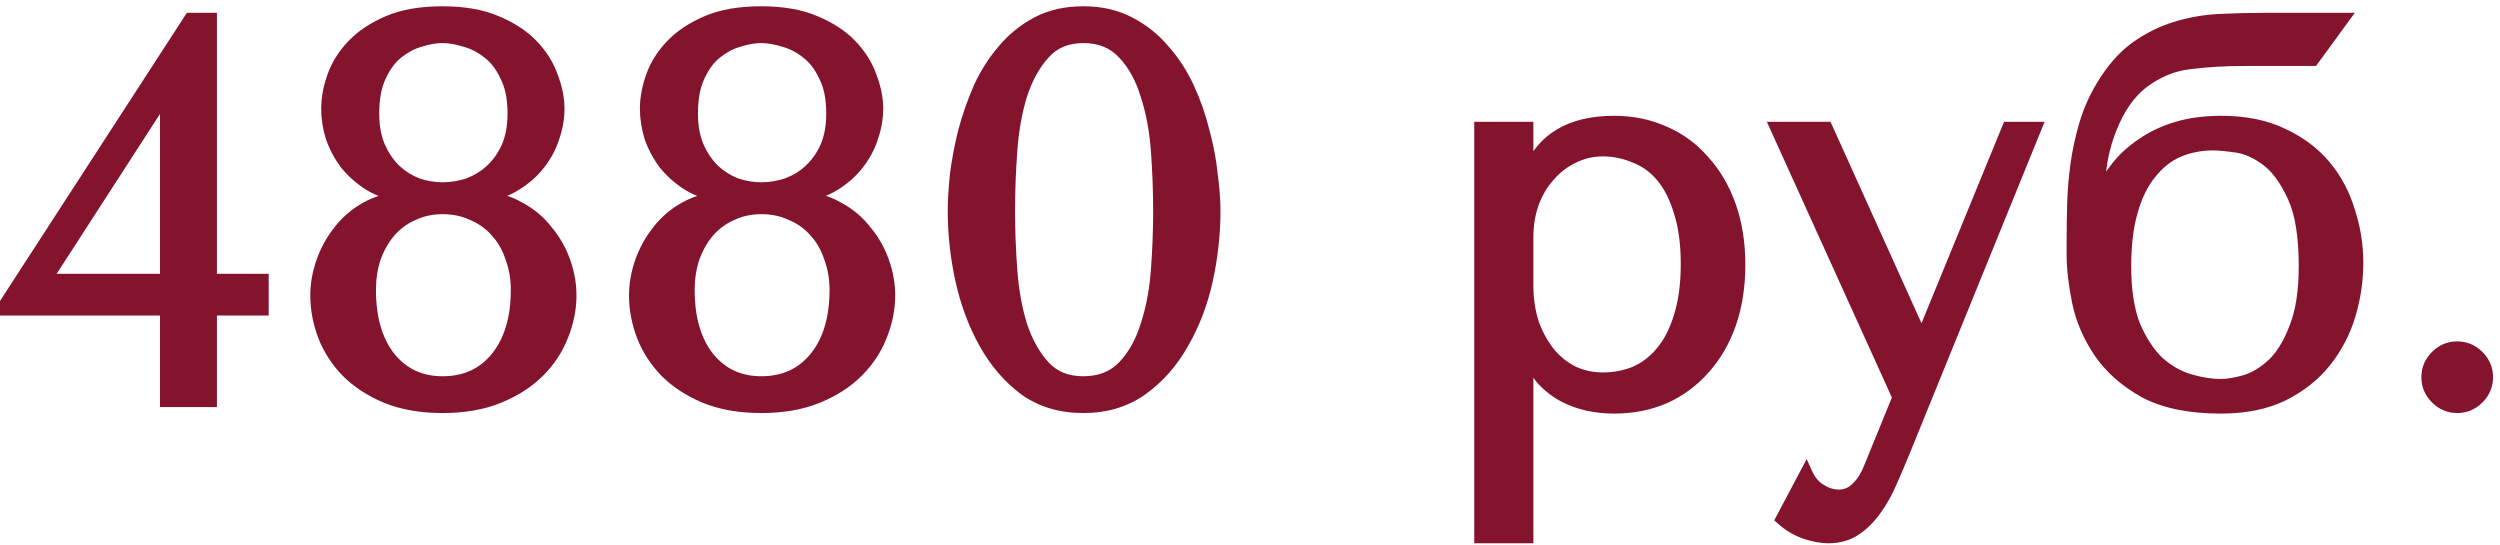
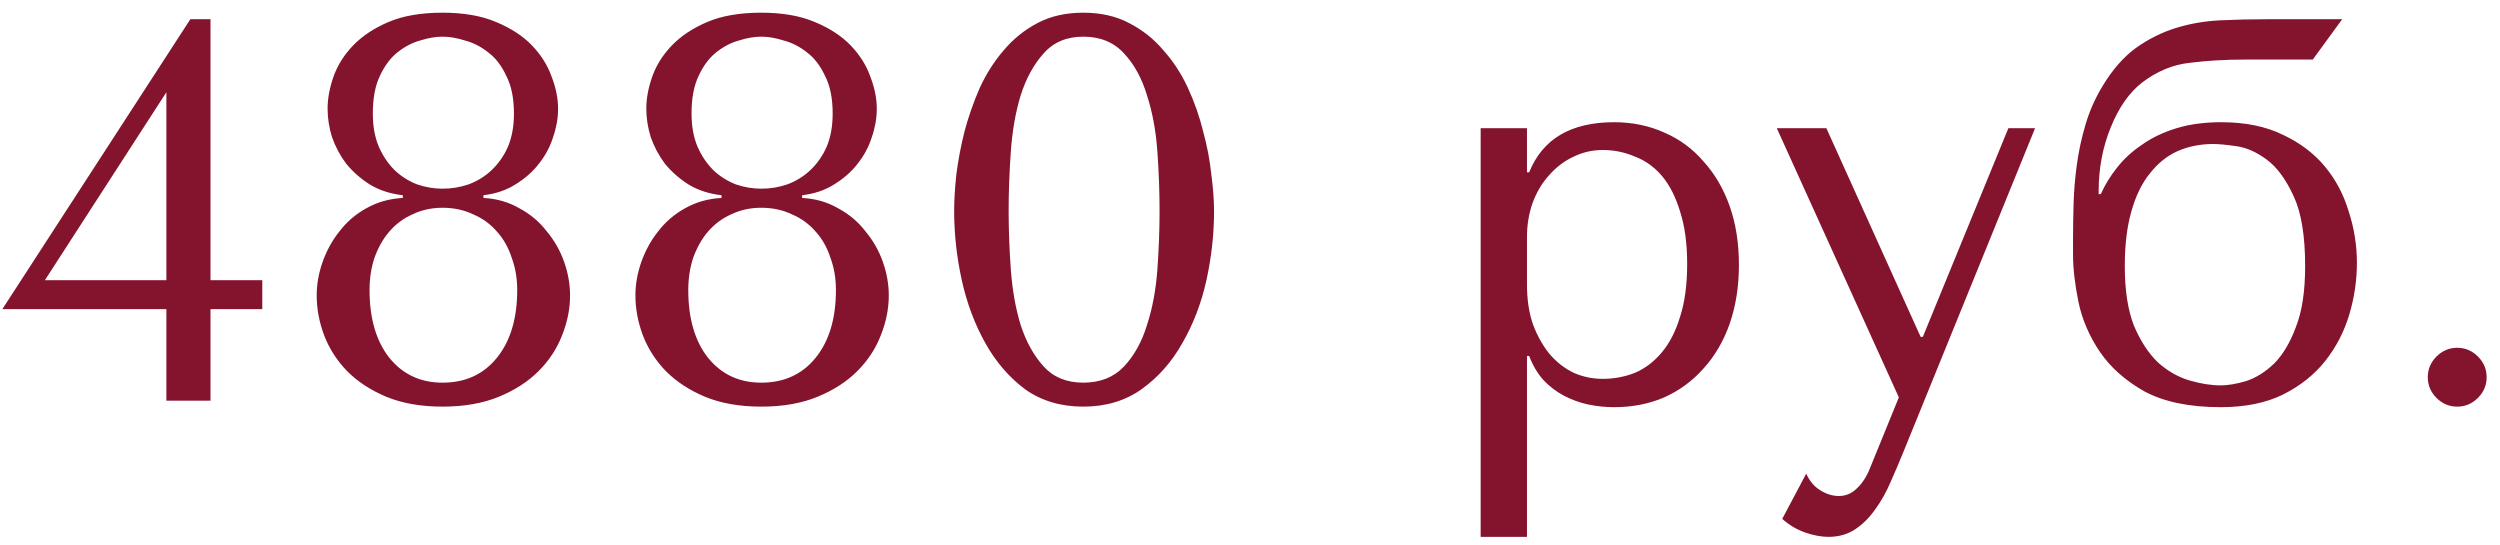
<svg xmlns="http://www.w3.org/2000/svg" width="156" height="34" viewBox="0 0 156 34" fill="none">
  <path d="M13.136 17.486H16.366V19.288H13.136V25H10.382V19.288H0.148L11.878 1.2H13.136V17.486ZM2.8 17.486H10.382V5.756L2.8 17.486ZM25.134 12.182C24.34 12.091 23.649 11.865 23.06 11.502C22.493 11.139 22.006 10.709 21.598 10.21C21.212 9.689 20.918 9.133 20.714 8.544C20.532 7.955 20.442 7.365 20.442 6.776C20.442 6.141 20.566 5.473 20.816 4.77C21.065 4.067 21.473 3.421 22.04 2.832C22.606 2.243 23.343 1.755 24.25 1.37C25.156 0.985 26.278 0.792 27.616 0.792C28.93 0.792 30.041 0.985 30.948 1.37C31.877 1.755 32.625 2.243 33.192 2.832C33.758 3.421 34.166 4.067 34.416 4.77C34.688 5.473 34.824 6.141 34.824 6.776C34.824 7.365 34.722 7.955 34.518 8.544C34.336 9.133 34.042 9.689 33.634 10.21C33.248 10.709 32.761 11.139 32.172 11.502C31.605 11.865 30.936 12.091 30.166 12.182V12.352C31.004 12.397 31.752 12.613 32.41 12.998C33.09 13.361 33.656 13.837 34.11 14.426C34.586 14.993 34.948 15.627 35.198 16.33C35.447 17.033 35.572 17.735 35.572 18.438C35.572 19.277 35.402 20.115 35.062 20.954C34.744 21.77 34.257 22.507 33.6 23.164C32.942 23.821 32.115 24.354 31.118 24.762C30.12 25.17 28.953 25.374 27.616 25.374C26.278 25.374 25.111 25.17 24.114 24.762C23.139 24.354 22.323 23.821 21.666 23.164C21.031 22.507 20.555 21.77 20.238 20.954C19.92 20.115 19.762 19.277 19.762 18.438C19.762 17.735 19.886 17.033 20.136 16.33C20.385 15.627 20.736 14.993 21.19 14.426C21.643 13.837 22.198 13.361 22.856 12.998C23.536 12.613 24.295 12.397 25.134 12.352V12.182ZM27.616 11.774C28.182 11.774 28.726 11.683 29.248 11.502C29.792 11.298 30.268 11.003 30.676 10.618C31.106 10.21 31.446 9.723 31.696 9.156C31.945 8.567 32.07 7.875 32.07 7.082C32.07 6.13 31.911 5.348 31.594 4.736C31.299 4.101 30.925 3.614 30.472 3.274C30.018 2.911 29.531 2.662 29.01 2.526C28.511 2.367 28.046 2.288 27.616 2.288C27.185 2.288 26.72 2.367 26.222 2.526C25.723 2.662 25.247 2.911 24.794 3.274C24.363 3.614 24 4.101 23.706 4.736C23.411 5.348 23.264 6.13 23.264 7.082C23.264 7.875 23.388 8.567 23.638 9.156C23.887 9.723 24.216 10.21 24.624 10.618C25.032 11.003 25.496 11.298 26.018 11.502C26.539 11.683 27.072 11.774 27.616 11.774ZM27.616 12.964C26.936 12.964 26.312 13.1 25.746 13.372C25.179 13.621 24.692 13.984 24.284 14.46C23.898 14.913 23.592 15.457 23.366 16.092C23.162 16.704 23.06 17.373 23.06 18.098C23.06 19.866 23.468 21.271 24.284 22.314C25.122 23.357 26.233 23.878 27.616 23.878C29.044 23.878 30.177 23.357 31.016 22.314C31.854 21.271 32.274 19.866 32.274 18.098C32.274 17.373 32.16 16.704 31.934 16.092C31.73 15.457 31.424 14.913 31.016 14.46C30.608 13.984 30.109 13.621 29.52 13.372C28.953 13.1 28.318 12.964 27.616 12.964ZM45.022 12.182C44.229 12.091 43.538 11.865 42.948 11.502C42.382 11.139 41.894 10.709 41.486 10.21C41.101 9.689 40.806 9.133 40.602 8.544C40.421 7.955 40.33 7.365 40.33 6.776C40.33 6.141 40.455 5.473 40.704 4.77C40.954 4.067 41.362 3.421 41.928 2.832C42.495 2.243 43.232 1.755 44.138 1.37C45.045 0.985 46.167 0.792 47.504 0.792C48.819 0.792 49.93 0.985 50.836 1.37C51.766 1.755 52.514 2.243 53.08 2.832C53.647 3.421 54.055 4.067 54.304 4.77C54.576 5.473 54.712 6.141 54.712 6.776C54.712 7.365 54.61 7.955 54.406 8.544C54.225 9.133 53.93 9.689 53.522 10.21C53.137 10.709 52.65 11.139 52.06 11.502C51.494 11.865 50.825 12.091 50.054 12.182V12.352C50.893 12.397 51.641 12.613 52.298 12.998C52.978 13.361 53.545 13.837 53.998 14.426C54.474 14.993 54.837 15.627 55.086 16.33C55.336 17.033 55.46 17.735 55.46 18.438C55.46 19.277 55.29 20.115 54.95 20.954C54.633 21.77 54.146 22.507 53.488 23.164C52.831 23.821 52.004 24.354 51.006 24.762C50.009 25.17 48.842 25.374 47.504 25.374C46.167 25.374 45 25.17 44.002 24.762C43.028 24.354 42.212 23.821 41.554 23.164C40.92 22.507 40.444 21.77 40.126 20.954C39.809 20.115 39.65 19.277 39.65 18.438C39.65 17.735 39.775 17.033 40.024 16.33C40.274 15.627 40.625 14.993 41.078 14.426C41.532 13.837 42.087 13.361 42.744 12.998C43.424 12.613 44.184 12.397 45.022 12.352V12.182ZM47.504 11.774C48.071 11.774 48.615 11.683 49.136 11.502C49.68 11.298 50.156 11.003 50.564 10.618C50.995 10.21 51.335 9.723 51.584 9.156C51.834 8.567 51.958 7.875 51.958 7.082C51.958 6.13 51.8 5.348 51.482 4.736C51.188 4.101 50.814 3.614 50.36 3.274C49.907 2.911 49.42 2.662 48.898 2.526C48.4 2.367 47.935 2.288 47.504 2.288C47.074 2.288 46.609 2.367 46.11 2.526C45.612 2.662 45.136 2.911 44.682 3.274C44.252 3.614 43.889 4.101 43.594 4.736C43.3 5.348 43.152 6.13 43.152 7.082C43.152 7.875 43.277 8.567 43.526 9.156C43.776 9.723 44.104 10.21 44.512 10.618C44.92 11.003 45.385 11.298 45.906 11.502C46.428 11.683 46.96 11.774 47.504 11.774ZM47.504 12.964C46.824 12.964 46.201 13.1 45.634 13.372C45.068 13.621 44.58 13.984 44.172 14.46C43.787 14.913 43.481 15.457 43.254 16.092C43.05 16.704 42.948 17.373 42.948 18.098C42.948 19.866 43.356 21.271 44.172 22.314C45.011 23.357 46.122 23.878 47.504 23.878C48.932 23.878 50.066 23.357 50.904 22.314C51.743 21.271 52.162 19.866 52.162 18.098C52.162 17.373 52.049 16.704 51.822 16.092C51.618 15.457 51.312 14.913 50.904 14.46C50.496 13.984 49.998 13.621 49.408 13.372C48.842 13.1 48.207 12.964 47.504 12.964ZM59.539 13.168C59.539 12.511 59.584 11.751 59.675 10.89C59.788 10.006 59.958 9.111 60.185 8.204C60.434 7.275 60.752 6.368 61.137 5.484C61.545 4.6 62.044 3.818 62.633 3.138C63.222 2.435 63.925 1.869 64.741 1.438C65.557 1.007 66.509 0.792 67.597 0.792C68.685 0.792 69.637 1.007 70.453 1.438C71.292 1.869 72.006 2.435 72.595 3.138C73.207 3.818 73.717 4.6 74.125 5.484C74.533 6.368 74.85 7.275 75.077 8.204C75.326 9.111 75.496 10.006 75.587 10.89C75.7 11.751 75.757 12.511 75.757 13.168C75.757 14.596 75.598 16.035 75.281 17.486C74.964 18.914 74.465 20.217 73.785 21.396C73.128 22.575 72.278 23.538 71.235 24.286C70.215 25.011 69.002 25.374 67.597 25.374C66.192 25.374 64.979 25.011 63.959 24.286C62.962 23.538 62.134 22.575 61.477 21.396C60.82 20.217 60.332 18.914 60.015 17.486C59.698 16.035 59.539 14.596 59.539 13.168ZM62.939 13.168C62.939 14.324 62.984 15.537 63.075 16.806C63.166 18.075 63.37 19.231 63.687 20.274C64.027 21.317 64.503 22.178 65.115 22.858C65.727 23.538 66.554 23.878 67.597 23.878C68.662 23.878 69.512 23.538 70.147 22.858C70.782 22.178 71.258 21.317 71.575 20.274C71.915 19.231 72.13 18.075 72.221 16.806C72.312 15.537 72.357 14.324 72.357 13.168C72.357 11.989 72.312 10.754 72.221 9.462C72.13 8.17 71.915 7.003 71.575 5.96C71.258 4.895 70.782 4.022 70.147 3.342C69.512 2.639 68.662 2.288 67.597 2.288C66.554 2.288 65.727 2.639 65.115 3.342C64.503 4.022 64.027 4.895 63.687 5.96C63.37 7.003 63.166 8.17 63.075 9.462C62.984 10.754 62.939 11.989 62.939 13.168ZM92.393 33.5V8H95.283V10.754H95.419C96.257 8.669 98.025 7.626 100.723 7.626C101.856 7.626 102.899 7.841 103.851 8.272C104.803 8.68 105.619 9.281 106.299 10.074C107.002 10.845 107.546 11.774 107.931 12.862C108.316 13.95 108.509 15.174 108.509 16.534C108.509 17.871 108.316 19.095 107.931 20.206C107.546 21.294 107.002 22.223 106.299 22.994C105.619 23.765 104.803 24.365 103.851 24.796C102.899 25.204 101.856 25.408 100.723 25.408C100.179 25.408 99.635 25.351 99.091 25.238C98.57 25.125 98.071 24.943 97.595 24.694C97.119 24.445 96.688 24.116 96.303 23.708C95.94 23.3 95.645 22.801 95.419 22.212H95.283V33.5H92.393ZM95.283 14.8V17.758C95.283 18.687 95.407 19.515 95.657 20.24C95.929 20.965 96.28 21.589 96.711 22.11C97.141 22.609 97.64 22.994 98.207 23.266C98.773 23.515 99.374 23.64 100.009 23.64C100.712 23.64 101.38 23.515 102.015 23.266C102.65 22.994 103.205 22.575 103.681 22.008C104.18 21.419 104.565 20.671 104.837 19.764C105.132 18.857 105.279 17.758 105.279 16.466C105.279 15.197 105.132 14.109 104.837 13.202C104.565 12.295 104.191 11.559 103.715 10.992C103.239 10.425 102.672 10.017 102.015 9.768C101.38 9.496 100.712 9.36 100.009 9.36C99.352 9.36 98.728 9.507 98.139 9.802C97.572 10.074 97.073 10.459 96.643 10.958C96.212 11.434 95.872 12.012 95.623 12.692C95.396 13.349 95.283 14.052 95.283 14.8ZM119.848 21.022H119.984L125.322 8H126.988L118.76 28.23C118.511 28.842 118.25 29.454 117.978 30.066C117.706 30.701 117.389 31.267 117.026 31.766C116.664 32.287 116.244 32.707 115.768 33.024C115.292 33.341 114.737 33.5 114.102 33.5C113.649 33.5 113.162 33.409 112.64 33.228C112.119 33.047 111.643 32.763 111.212 32.378L112.708 29.556C112.912 30.009 113.196 30.349 113.558 30.576C113.944 30.825 114.34 30.95 114.748 30.95C115.179 30.95 115.553 30.791 115.87 30.474C116.21 30.157 116.482 29.737 116.686 29.216L118.488 24.796L110.872 8H113.966L119.848 21.022ZM141.427 1.2H146.153L144.317 3.716H140.135C138.866 3.716 137.699 3.784 136.633 3.92C135.591 4.033 134.605 4.441 133.675 5.144C132.859 5.779 132.202 6.719 131.703 7.966C131.205 9.19 130.955 10.516 130.955 11.944V12.114H131.091C131.341 11.547 131.681 10.992 132.111 10.448C132.542 9.904 133.063 9.428 133.675 9.02C134.287 8.589 135.001 8.249 135.817 8C136.633 7.751 137.563 7.626 138.605 7.626C140.101 7.626 141.382 7.887 142.447 8.408C143.513 8.907 144.385 9.564 145.065 10.38C145.745 11.196 146.244 12.137 146.561 13.202C146.901 14.245 147.071 15.31 147.071 16.398C147.071 17.486 146.913 18.563 146.595 19.628C146.278 20.693 145.779 21.657 145.099 22.518C144.419 23.379 143.535 24.082 142.447 24.626C141.382 25.147 140.09 25.408 138.571 25.408C136.622 25.408 135.035 25.079 133.811 24.422C132.61 23.742 131.681 22.915 131.023 21.94C130.366 20.965 129.924 19.934 129.697 18.846C129.471 17.735 129.357 16.749 129.357 15.888V14.97C129.357 14.267 129.369 13.519 129.391 12.726C129.414 11.91 129.482 11.094 129.595 10.278C129.709 9.439 129.89 8.601 130.139 7.762C130.389 6.923 130.74 6.13 131.193 5.382C131.805 4.362 132.497 3.569 133.267 3.002C134.061 2.435 134.899 2.016 135.783 1.744C136.667 1.472 137.585 1.313 138.537 1.268C139.489 1.223 140.453 1.2 141.427 1.2ZM132.587 16.602C132.587 18.121 132.78 19.367 133.165 20.342C133.573 21.294 134.072 22.053 134.661 22.62C135.273 23.164 135.931 23.538 136.633 23.742C137.336 23.946 137.982 24.048 138.571 24.048C139.025 24.048 139.557 23.957 140.169 23.776C140.781 23.572 141.359 23.209 141.903 22.688C142.447 22.144 142.901 21.385 143.263 20.41C143.649 19.435 143.841 18.166 143.841 16.602C143.841 14.721 143.603 13.27 143.127 12.25C142.651 11.207 142.096 10.448 141.461 9.972C140.827 9.496 140.192 9.213 139.557 9.122C138.923 9.031 138.435 8.986 138.095 8.986C137.302 8.986 136.565 9.133 135.885 9.428C135.228 9.723 134.65 10.187 134.151 10.822C133.653 11.434 133.267 12.227 132.995 13.202C132.723 14.154 132.587 15.287 132.587 16.602ZM151.494 23.538C151.494 23.039 151.676 22.609 152.038 22.246C152.401 21.883 152.832 21.702 153.33 21.702C153.829 21.702 154.26 21.883 154.622 22.246C154.985 22.609 155.166 23.039 155.166 23.538C155.166 24.037 154.985 24.467 154.622 24.83C154.26 25.193 153.829 25.374 153.33 25.374C152.832 25.374 152.401 25.193 152.038 24.83C151.676 24.467 151.494 24.037 151.494 23.538Z" fill="#84132E" />
-   <path d="M13.136 17.486H12.736V17.886H13.136V17.486ZM16.366 17.486H16.766V17.086H16.366V17.486ZM16.366 19.288V19.688H16.766V19.288H16.366ZM13.136 19.288V18.888H12.736V19.288H13.136ZM13.136 25V25.4H13.536V25H13.136ZM10.382 25H9.982V25.4H10.382V25ZM10.382 19.288H10.782V18.888H10.382V19.288ZM0.148 19.288L-0.188 19.07L-0.588 19.688H0.148V19.288ZM11.878 1.2V0.8H11.661L11.542 0.982L11.878 1.2ZM13.136 1.2H13.536V0.8H13.136V1.2ZM2.8 17.486L2.464 17.269L2.065 17.886H2.8V17.486ZM10.382 17.486V17.886H10.782V17.486H10.382ZM10.382 5.756H10.782V4.4L10.046 5.539L10.382 5.756ZM13.136 17.886H16.366V17.086H13.136V17.886ZM15.966 17.486V19.288H16.766V17.486H15.966ZM16.366 18.888H13.136V19.688H16.366V18.888ZM12.736 19.288V25H13.536V19.288H12.736ZM13.136 24.6H10.382V25.4H13.136V24.6ZM10.782 25V19.288H9.982V25H10.782ZM10.382 18.888H0.148V19.688H10.382V18.888ZM0.484 19.506L12.213 1.418L11.542 0.982L-0.188 19.07L0.484 19.506ZM11.878 1.6H13.136V0.8H11.878V1.6ZM12.736 1.2V17.486H13.536V1.2H12.736ZM2.8 17.886H10.382V17.086H2.8V17.886ZM10.782 17.486V5.756H9.982V17.486H10.782ZM10.046 5.539L2.464 17.269L3.136 17.703L10.718 5.973L10.046 5.539ZM25.134 12.182H25.534V11.825L25.179 11.785L25.134 12.182ZM23.06 11.502L22.844 11.839L22.85 11.843L23.06 11.502ZM21.598 10.21L21.276 10.448L21.282 10.456L21.288 10.463L21.598 10.21ZM20.714 8.544L20.331 8.662L20.336 8.675L20.714 8.544ZM22.04 2.832L22.328 3.109L22.328 3.109L22.04 2.832ZM24.25 1.37L24.093 1.002L24.093 1.002L24.25 1.37ZM30.948 1.37L30.791 1.738L30.794 1.739L30.948 1.37ZM33.192 2.832L32.903 3.109L32.903 3.109L33.192 2.832ZM34.416 4.77L34.039 4.904L34.043 4.914L34.416 4.77ZM34.518 8.544L34.139 8.413L34.135 8.426L34.518 8.544ZM33.634 10.21L33.319 9.963L33.317 9.965L33.634 10.21ZM32.172 11.502L31.962 11.161L31.956 11.165L32.172 11.502ZM30.166 12.182L30.119 11.785L29.766 11.826V12.182H30.166ZM30.166 12.352H29.766V12.731L30.144 12.751L30.166 12.352ZM32.41 12.998L32.207 13.343L32.214 13.347L32.221 13.351L32.41 12.998ZM34.11 14.426L33.793 14.67L33.798 14.677L33.803 14.683L34.11 14.426ZM35.198 16.33L34.821 16.464L34.821 16.464L35.198 16.33ZM35.062 20.954L34.691 20.804L34.689 20.809L35.062 20.954ZM33.6 23.164L33.317 22.881L33.317 22.881L33.6 23.164ZM31.118 24.762L30.966 24.392L31.118 24.762ZM24.114 24.762L23.959 25.131L23.962 25.132L24.114 24.762ZM21.666 23.164L21.378 23.442L21.383 23.447L21.666 23.164ZM20.238 20.954L19.863 21.096L19.865 21.099L20.238 20.954ZM20.136 16.33L19.759 16.196L19.759 16.196L20.136 16.33ZM21.19 14.426L21.502 14.676L21.507 14.67L21.19 14.426ZM22.856 12.998L23.049 13.348L23.053 13.346L22.856 12.998ZM25.134 12.352L25.155 12.751L25.534 12.731V12.352H25.134ZM29.248 11.502L29.379 11.88L29.388 11.877L29.248 11.502ZM30.676 10.618L30.95 10.909L30.951 10.908L30.676 10.618ZM31.696 9.156L32.062 9.317L32.064 9.312L31.696 9.156ZM31.594 4.736L31.231 4.904L31.235 4.912L31.239 4.92L31.594 4.736ZM30.472 3.274L30.222 3.587L30.232 3.594L30.472 3.274ZM29.01 2.526L28.888 2.907L28.898 2.91L28.909 2.913L29.01 2.526ZM26.222 2.526L26.327 2.912L26.335 2.91L26.343 2.907L26.222 2.526ZM24.794 3.274L25.041 3.588L25.044 3.586L24.794 3.274ZM23.706 4.736L24.066 4.91L24.069 4.904L23.706 4.736ZM23.638 9.156L23.269 9.312L23.272 9.317L23.638 9.156ZM24.624 10.618L24.341 10.901L24.349 10.909L24.624 10.618ZM26.018 11.502L25.872 11.874L25.879 11.877L25.886 11.88L26.018 11.502ZM25.746 13.372L25.907 13.738L25.919 13.733L25.746 13.372ZM24.284 14.46L23.98 14.2L23.979 14.201L24.284 14.46ZM23.366 16.092L22.989 15.957L22.986 15.966L23.366 16.092ZM24.284 22.314L23.969 22.561L23.972 22.565L24.284 22.314ZM31.016 22.314L31.327 22.565L31.327 22.565L31.016 22.314ZM31.934 16.092L31.553 16.214L31.555 16.223L31.559 16.231L31.934 16.092ZM31.016 14.46L30.712 14.72L30.718 14.728L31.016 14.46ZM29.52 13.372L29.347 13.733L29.355 13.737L29.364 13.74L29.52 13.372ZM25.179 11.785C24.435 11.7 23.802 11.489 23.269 11.161L22.85 11.843C23.496 12.24 24.246 12.483 25.088 12.579L25.179 11.785ZM23.275 11.165C22.743 10.824 22.287 10.421 21.907 9.957L21.288 10.463C21.724 10.996 22.243 11.454 22.844 11.839L23.275 11.165ZM21.919 9.972C21.557 9.482 21.282 8.963 21.092 8.413L20.336 8.675C20.553 9.304 20.868 9.895 21.276 10.448L21.919 9.972ZM21.096 8.426C20.926 7.873 20.842 7.324 20.842 6.776H20.042C20.042 7.407 20.139 8.036 20.331 8.662L21.096 8.426ZM20.842 6.776C20.842 6.194 20.956 5.571 21.193 4.904L20.439 4.636C20.177 5.375 20.042 6.089 20.042 6.776H20.842ZM21.193 4.904C21.421 4.26 21.797 3.662 22.328 3.109L21.751 2.555C21.149 3.181 20.709 3.875 20.439 4.636L21.193 4.904ZM22.328 3.109C22.851 2.566 23.539 2.107 24.406 1.738L24.093 1.002C23.147 1.404 22.362 1.919 21.751 2.555L22.328 3.109ZM24.406 1.738C25.249 1.38 26.314 1.192 27.616 1.192V0.392C26.243 0.392 25.064 0.589 24.093 1.002L24.406 1.738ZM27.616 1.192C28.894 1.192 29.948 1.38 30.791 1.738L31.104 1.002C30.134 0.59 28.967 0.392 27.616 0.392V1.192ZM30.794 1.739C31.684 2.108 32.383 2.568 32.903 3.109L33.48 2.555C32.867 1.918 32.07 1.402 31.101 1L30.794 1.739ZM32.903 3.109C33.434 3.662 33.81 4.26 34.039 4.904L34.793 4.636C34.523 3.875 34.082 3.181 33.48 2.555L32.903 3.109ZM34.043 4.914C34.3 5.579 34.424 6.199 34.424 6.776H35.224C35.224 6.084 35.075 5.366 34.789 4.626L34.043 4.914ZM34.424 6.776C34.424 7.318 34.33 7.863 34.14 8.413L34.896 8.675C35.113 8.046 35.224 7.412 35.224 6.776H34.424ZM34.135 8.426C33.969 8.966 33.699 9.478 33.319 9.963L33.949 10.457C34.385 9.9 34.703 9.301 34.9 8.662L34.135 8.426ZM33.317 9.965C32.964 10.422 32.514 10.822 31.962 11.161L32.381 11.843C33.008 11.457 33.533 10.995 33.95 10.455L33.317 9.965ZM31.956 11.165C31.448 11.491 30.839 11.7 30.119 11.785L30.212 12.579C31.034 12.483 31.762 12.239 32.387 11.839L31.956 11.165ZM29.766 12.182V12.352H30.566V12.182H29.766ZM30.144 12.751C30.926 12.794 31.611 12.993 32.207 13.343L32.612 12.653C31.894 12.232 31.083 12.001 30.187 11.953L30.144 12.751ZM32.221 13.351C32.853 13.688 33.375 14.127 33.793 14.67L34.427 14.182C33.937 13.546 33.326 13.034 32.598 12.645L32.221 13.351ZM33.803 14.683C34.248 15.213 34.587 15.806 34.821 16.464L35.575 16.196C35.309 15.449 34.923 14.772 34.416 14.169L33.803 14.683ZM34.821 16.464C35.056 17.126 35.172 17.784 35.172 18.438H35.972C35.972 17.687 35.838 16.939 35.575 16.196L34.821 16.464ZM35.172 18.438C35.172 19.221 35.013 20.009 34.691 20.804L35.432 21.104C35.79 20.222 35.972 19.332 35.972 18.438H35.172ZM34.689 20.809C34.393 21.57 33.937 22.261 33.317 22.881L33.883 23.447C34.577 22.753 35.096 21.97 35.434 21.099L34.689 20.809ZM33.317 22.881C32.703 23.495 31.922 24.001 30.966 24.392L31.269 25.132C32.308 24.707 33.182 24.147 33.883 23.447L33.317 22.881ZM30.966 24.392C30.027 24.776 28.913 24.974 27.616 24.974V25.774C28.993 25.774 30.214 25.564 31.269 25.132L30.966 24.392ZM27.616 24.974C26.318 24.974 25.204 24.776 24.265 24.392L23.962 25.132C25.018 25.564 26.238 25.774 27.616 25.774V24.974ZM24.268 24.393C23.335 24.002 22.564 23.497 21.948 22.881L21.383 23.447C22.082 24.146 22.943 24.706 23.959 25.131L24.268 24.393ZM21.953 22.886C21.354 22.265 20.908 21.573 20.61 20.809L19.865 21.099C20.202 21.967 20.708 22.748 21.378 23.442L21.953 22.886ZM20.612 20.812C20.31 20.016 20.162 19.225 20.162 18.438H19.362C19.362 19.328 19.53 20.215 19.864 21.096L20.612 20.812ZM20.162 18.438C20.162 17.784 20.278 17.126 20.513 16.464L19.759 16.196C19.495 16.939 19.362 17.687 19.362 18.438H20.162ZM20.513 16.464C20.747 15.802 21.077 15.207 21.502 14.676L20.877 14.176C20.395 14.779 20.023 15.453 19.759 16.196L20.513 16.464ZM21.507 14.67C21.926 14.125 22.439 13.685 23.049 13.348L22.662 12.648C21.957 13.037 21.36 13.549 20.873 14.182L21.507 14.67ZM23.053 13.346C23.675 12.993 24.374 12.794 25.155 12.751L25.112 11.953C24.216 12.001 23.396 12.232 22.659 12.65L23.053 13.346ZM25.534 12.352V12.182H24.734V12.352H25.534ZM27.616 12.174C28.226 12.174 28.814 12.076 29.379 11.88L29.116 11.124C28.638 11.29 28.139 11.374 27.616 11.374V12.174ZM29.388 11.877C29.98 11.655 30.502 11.332 30.95 10.909L30.401 10.327C30.033 10.675 29.603 10.941 29.107 11.127L29.388 11.877ZM30.951 10.908C31.422 10.462 31.792 9.93 32.062 9.317L31.33 8.995C31.101 9.515 30.791 9.958 30.401 10.328L30.951 10.908ZM32.064 9.312C32.339 8.663 32.47 7.916 32.47 7.082H31.67C31.67 7.834 31.551 8.47 31.327 9L32.064 9.312ZM32.47 7.082C32.47 6.089 32.305 5.238 31.949 4.552L31.239 4.92C31.517 5.458 31.67 6.171 31.67 7.082H32.47ZM31.956 4.568C31.64 3.887 31.229 3.342 30.712 2.954L30.232 3.594C30.621 3.886 30.958 4.316 31.231 4.904L31.956 4.568ZM30.722 2.962C30.228 2.567 29.69 2.29 29.111 2.139L28.909 2.913C29.372 3.034 29.809 3.256 30.222 3.586L30.722 2.962ZM29.131 2.145C28.601 1.976 28.095 1.888 27.616 1.888V2.688C27.997 2.688 28.421 2.758 28.888 2.907L29.131 2.145ZM27.616 1.888C27.136 1.888 26.63 1.976 26.1 2.145L26.343 2.907C26.811 2.758 27.234 2.688 27.616 2.688V1.888ZM26.116 2.14C25.559 2.292 25.035 2.569 24.544 2.962L25.044 3.586C25.459 3.254 25.887 3.032 26.327 2.912L26.116 2.14ZM24.546 2.96C24.054 3.348 23.657 3.891 23.343 4.568L24.069 4.904C24.344 4.311 24.672 3.88 25.041 3.588L24.546 2.96ZM23.345 4.562C23.016 5.246 22.864 6.093 22.864 7.082H23.664C23.664 6.167 23.806 5.45 24.066 4.91L23.345 4.562ZM22.864 7.082C22.864 7.916 22.995 8.663 23.269 9.312L24.006 9C23.782 8.47 23.664 7.834 23.664 7.082H22.864ZM23.272 9.317C23.539 9.926 23.895 10.455 24.341 10.901L24.907 10.335C24.536 9.965 24.235 9.52 24.004 8.995L23.272 9.317ZM24.349 10.909C24.794 11.329 25.303 11.652 25.872 11.874L26.163 11.13C25.69 10.944 25.269 10.677 24.898 10.327L24.349 10.909ZM25.886 11.88C26.449 12.076 27.026 12.174 27.616 12.174V11.374C27.117 11.374 26.629 11.291 26.149 11.124L25.886 11.88ZM27.616 12.564C26.881 12.564 26.198 12.711 25.573 13.011L25.919 13.733C26.427 13.489 26.991 13.364 27.616 13.364V12.564ZM25.585 13.006C24.962 13.28 24.427 13.679 23.98 14.2L24.587 14.72C24.957 14.289 25.396 13.963 25.907 13.738L25.585 13.006ZM23.979 14.201C23.558 14.696 23.23 15.283 22.989 15.957L23.742 16.227C23.955 15.631 24.238 15.131 24.588 14.719L23.979 14.201ZM22.986 15.966C22.767 16.623 22.66 17.335 22.66 18.098H23.46C23.46 17.41 23.556 16.785 23.745 16.218L22.986 15.966ZM22.66 18.098C22.66 19.925 23.082 21.427 23.969 22.561L24.599 22.067C23.854 21.116 23.46 19.806 23.46 18.098H22.66ZM23.972 22.565C24.89 23.705 26.116 24.278 27.616 24.278V23.478C26.349 23.478 25.355 23.008 24.595 22.063L23.972 22.565ZM27.616 24.278C29.155 24.278 30.407 23.709 31.327 22.565L30.704 22.063C29.947 23.005 28.932 23.478 27.616 23.478V24.278ZM31.327 22.565C32.239 21.431 32.674 19.928 32.674 18.098H31.874C31.874 19.804 31.469 21.112 30.704 22.063L31.327 22.565ZM32.674 18.098C32.674 17.331 32.554 16.614 32.309 15.953L31.559 16.231C31.767 16.794 31.874 17.415 31.874 18.098H32.674ZM32.315 15.97C32.095 15.286 31.762 14.691 31.313 14.192L30.718 14.728C31.085 15.135 31.364 15.628 31.553 16.214L32.315 15.97ZM31.319 14.2C30.87 13.676 30.321 13.277 29.675 13.004L29.364 13.74C29.897 13.966 30.345 14.292 30.712 14.72L31.319 14.2ZM29.693 13.011C29.066 12.71 28.371 12.564 27.616 12.564V13.364C28.265 13.364 28.84 13.489 29.347 13.733L29.693 13.011ZM45.022 12.182H45.422V11.825L45.068 11.785L45.022 12.182ZM42.948 11.502L42.733 11.839L42.739 11.843L42.948 11.502ZM41.486 10.21L41.165 10.448L41.17 10.456L41.177 10.463L41.486 10.21ZM40.602 8.544L40.22 8.662L40.224 8.675L40.602 8.544ZM41.928 2.832L42.217 3.109L42.217 3.109L41.928 2.832ZM44.138 1.37L43.982 1.002L43.982 1.002L44.138 1.37ZM50.836 1.37L50.68 1.738L50.683 1.739L50.836 1.37ZM53.08 2.832L52.792 3.109L52.792 3.109L53.08 2.832ZM54.304 4.77L53.927 4.904L53.931 4.914L54.304 4.77ZM54.406 8.544L54.028 8.413L54.024 8.426L54.406 8.544ZM53.522 10.21L53.207 9.963L53.206 9.965L53.522 10.21ZM52.06 11.502L51.851 11.161L51.845 11.165L52.06 11.502ZM50.054 12.182L50.008 11.785L49.654 11.826V12.182H50.054ZM50.054 12.352H49.654V12.731L50.033 12.751L50.054 12.352ZM52.298 12.998L52.096 13.343L52.103 13.347L52.11 13.351L52.298 12.998ZM53.998 14.426L53.681 14.67L53.687 14.677L53.692 14.683L53.998 14.426ZM55.086 16.33L54.709 16.464L54.709 16.464L55.086 16.33ZM54.95 20.954L54.58 20.804L54.578 20.809L54.95 20.954ZM53.488 23.164L53.206 22.881L53.206 22.881L53.488 23.164ZM51.006 24.762L50.855 24.392L51.006 24.762ZM44.002 24.762L43.848 25.131L43.851 25.132L44.002 24.762ZM41.554 23.164L41.267 23.442L41.272 23.447L41.554 23.164ZM40.126 20.954L39.752 21.096L39.754 21.099L40.126 20.954ZM40.024 16.33L39.647 16.196L39.647 16.196L40.024 16.33ZM41.078 14.426L41.391 14.676L41.395 14.67L41.078 14.426ZM42.744 12.998L42.938 13.348L42.942 13.346L42.744 12.998ZM45.022 12.352L45.044 12.751L45.422 12.731V12.352H45.022ZM49.136 11.502L49.268 11.88L49.277 11.877L49.136 11.502ZM50.564 10.618L50.839 10.909L50.839 10.908L50.564 10.618ZM51.584 9.156L51.95 9.317L51.953 9.312L51.584 9.156ZM51.482 4.736L51.12 4.904L51.123 4.912L51.127 4.92L51.482 4.736ZM50.36 3.274L50.11 3.587L50.12 3.594L50.36 3.274ZM48.898 2.526L48.777 2.907L48.787 2.91L48.797 2.913L48.898 2.526ZM46.11 2.526L46.216 2.912L46.224 2.91L46.232 2.907L46.11 2.526ZM44.682 3.274L44.93 3.588L44.932 3.586L44.682 3.274ZM43.594 4.736L43.955 4.91L43.957 4.904L43.594 4.736ZM43.526 9.156L43.158 9.312L43.16 9.317L43.526 9.156ZM44.512 10.618L44.229 10.901L44.238 10.909L44.512 10.618ZM45.906 11.502L45.761 11.874L45.768 11.877L45.775 11.88L45.906 11.502ZM45.634 13.372L45.795 13.738L45.807 13.733L45.634 13.372ZM44.172 14.46L43.869 14.2L43.868 14.201L44.172 14.46ZM43.254 16.092L42.878 15.957L42.875 15.966L43.254 16.092ZM44.172 22.314L43.857 22.561L43.861 22.565L44.172 22.314ZM50.904 22.314L51.216 22.565L51.216 22.565L50.904 22.314ZM51.822 16.092L51.441 16.214L51.444 16.223L51.447 16.231L51.822 16.092ZM50.904 14.46L50.601 14.72L50.607 14.728L50.904 14.46ZM49.408 13.372L49.235 13.733L49.244 13.737L49.252 13.74L49.408 13.372ZM45.068 11.785C44.324 11.7 43.69 11.489 43.158 11.161L42.739 11.843C43.385 12.24 44.134 12.483 44.977 12.579L45.068 11.785ZM43.164 11.165C42.631 10.824 42.176 10.421 41.796 9.957L41.177 10.463C41.613 10.996 42.132 11.454 42.733 11.839L43.164 11.165ZM41.808 9.972C41.446 9.482 41.171 8.963 40.98 8.413L40.224 8.675C40.442 9.304 40.756 9.895 41.165 10.448L41.808 9.972ZM40.985 8.426C40.815 7.873 40.73 7.324 40.73 6.776H39.93C39.93 7.407 40.028 8.036 40.22 8.662L40.985 8.426ZM40.73 6.776C40.73 6.194 40.845 5.571 41.081 4.904L40.327 4.636C40.065 5.375 39.93 6.089 39.93 6.776H40.73ZM41.081 4.904C41.31 4.26 41.686 3.662 42.217 3.109L41.64 2.555C41.038 3.181 40.597 3.875 40.327 4.636L41.081 4.904ZM42.217 3.109C42.739 2.566 43.428 2.107 44.295 1.738L43.982 1.002C43.035 1.404 42.251 1.919 41.64 2.555L42.217 3.109ZM44.295 1.738C45.138 1.38 46.203 1.192 47.504 1.192V0.392C46.131 0.392 44.952 0.589 43.982 1.002L44.295 1.738ZM47.504 1.192C48.782 1.192 49.836 1.38 50.68 1.738L50.993 1.002C50.023 0.59 48.856 0.392 47.504 0.392V1.192ZM50.683 1.739C51.573 2.108 52.271 2.568 52.792 3.109L53.369 2.555C52.756 1.918 51.958 1.402 50.99 1L50.683 1.739ZM52.792 3.109C53.323 3.662 53.699 4.26 53.927 4.904L54.681 4.636C54.411 3.875 53.971 3.181 53.369 2.555L52.792 3.109ZM53.931 4.914C54.189 5.579 54.312 6.199 54.312 6.776H55.112C55.112 6.084 54.964 5.366 54.677 4.626L53.931 4.914ZM54.312 6.776C54.312 7.318 54.219 7.863 54.028 8.413L54.784 8.675C55.002 8.046 55.112 7.412 55.112 6.776H54.312ZM54.024 8.426C53.858 8.966 53.587 9.478 53.207 9.963L53.837 10.457C54.273 9.9 54.592 9.301 54.789 8.662L54.024 8.426ZM53.206 9.965C52.853 10.422 52.403 10.822 51.851 11.161L52.27 11.843C52.896 11.457 53.421 10.995 53.839 10.455L53.206 9.965ZM51.845 11.165C51.336 11.491 50.727 11.7 50.008 11.785L50.101 12.579C50.923 12.483 51.651 12.239 52.276 11.839L51.845 11.165ZM49.654 12.182V12.352H50.454V12.182H49.654ZM50.033 12.751C50.814 12.794 51.499 12.993 52.096 13.343L52.501 12.653C51.783 12.232 50.972 12.001 50.076 11.953L50.033 12.751ZM52.11 13.351C52.742 13.688 53.264 14.127 53.681 14.67L54.315 14.182C53.826 13.546 53.215 13.034 52.487 12.645L52.11 13.351ZM53.692 14.683C54.137 15.213 54.476 15.806 54.709 16.464L55.463 16.196C55.198 15.449 54.812 14.772 54.305 14.169L53.692 14.683ZM54.709 16.464C54.944 17.126 55.06 17.784 55.06 18.438H55.86C55.86 17.687 55.727 16.939 55.463 16.196L54.709 16.464ZM55.06 18.438C55.06 19.221 54.902 20.009 54.58 20.804L55.321 21.104C55.679 20.222 55.86 19.332 55.86 18.438H55.06ZM54.578 20.809C54.282 21.57 53.826 22.261 53.206 22.881L53.771 23.447C54.465 22.753 54.984 21.97 55.323 21.099L54.578 20.809ZM53.206 22.881C52.591 23.495 51.811 24.001 50.855 24.392L51.158 25.132C52.197 24.707 53.071 24.147 53.771 23.447L53.206 22.881ZM50.855 24.392C49.916 24.776 48.802 24.974 47.504 24.974V25.774C48.882 25.774 50.102 25.564 51.158 25.132L50.855 24.392ZM47.504 24.974C46.207 24.974 45.093 24.776 44.154 24.392L43.851 25.132C44.906 25.564 46.127 25.774 47.504 25.774V24.974ZM44.157 24.393C43.224 24.002 42.453 23.497 41.837 22.881L41.272 23.447C41.97 24.146 42.832 24.706 43.848 25.131L44.157 24.393ZM41.842 22.886C41.243 22.265 40.796 21.573 40.499 20.809L39.754 21.099C40.091 21.967 40.597 22.748 41.267 23.442L41.842 22.886ZM40.501 20.812C40.199 20.016 40.05 19.225 40.05 18.438H39.25C39.25 19.328 39.419 20.215 39.752 21.096L40.501 20.812ZM40.05 18.438C40.05 17.784 40.166 17.126 40.401 16.464L39.647 16.196C39.384 16.939 39.25 17.687 39.25 18.438H40.05ZM40.401 16.464C40.636 15.802 40.966 15.207 41.391 14.676L40.766 14.176C40.284 14.779 39.911 15.453 39.647 16.196L40.401 16.464ZM41.395 14.67C41.815 14.125 42.328 13.685 42.938 13.348L42.551 12.648C41.846 13.037 41.248 13.549 40.761 14.182L41.395 14.67ZM42.942 13.346C43.564 12.993 44.262 12.794 45.044 12.751L45.001 11.953C44.105 12.001 43.285 12.232 42.547 12.65L42.942 13.346ZM45.422 12.352V12.182H44.622V12.352H45.422ZM47.504 12.174C48.114 12.174 48.703 12.076 49.268 11.88L49.005 11.124C48.527 11.29 48.028 11.374 47.504 11.374V12.174ZM49.277 11.877C49.869 11.655 50.391 11.332 50.839 10.909L50.29 10.327C49.922 10.675 49.492 10.941 48.996 11.127L49.277 11.877ZM50.839 10.908C51.31 10.462 51.681 9.93 51.95 9.317L51.218 8.995C50.989 9.515 50.68 9.958 50.289 10.328L50.839 10.908ZM51.953 9.312C52.227 8.663 52.358 7.916 52.358 7.082H51.558C51.558 7.834 51.44 8.47 51.216 9L51.953 9.312ZM52.358 7.082C52.358 6.089 52.193 5.238 51.837 4.552L51.127 4.92C51.406 5.458 51.558 6.171 51.558 7.082H52.358ZM51.845 4.568C51.529 3.887 51.117 3.342 50.6 2.954L50.12 3.594C50.51 3.886 50.846 4.316 51.12 4.904L51.845 4.568ZM50.61 2.962C50.117 2.567 49.579 2.29 48.999 2.139L48.797 2.913C49.26 3.034 49.697 3.256 50.111 3.586L50.61 2.962ZM49.02 2.145C48.49 1.976 47.984 1.888 47.504 1.888V2.688C47.886 2.688 48.309 2.758 48.777 2.907L49.02 2.145ZM47.504 1.888C47.025 1.888 46.519 1.976 45.989 2.145L46.232 2.907C46.699 2.758 47.123 2.688 47.504 2.688V1.888ZM46.005 2.14C45.448 2.292 44.923 2.569 44.432 2.962L44.932 3.586C45.348 3.254 45.776 3.032 46.216 2.912L46.005 2.14ZM44.434 2.96C43.943 3.348 43.545 3.891 43.231 4.568L43.957 4.904C44.233 4.311 44.56 3.88 44.93 3.588L44.434 2.96ZM43.234 4.562C42.905 5.246 42.752 6.093 42.752 7.082H43.552C43.552 6.167 43.694 5.45 43.955 4.91L43.234 4.562ZM42.752 7.082C42.752 7.916 42.883 8.663 43.158 9.312L43.895 9C43.671 8.47 43.552 7.834 43.552 7.082H42.752ZM43.16 9.317C43.428 9.926 43.784 10.455 44.23 10.901L44.795 10.335C44.425 9.965 44.123 9.52 43.892 8.995L43.16 9.317ZM44.238 10.909C44.683 11.329 45.191 11.652 45.761 11.874L46.052 11.13C45.579 10.944 45.158 10.677 44.787 10.327L44.238 10.909ZM45.775 11.88C46.338 12.076 46.915 12.174 47.504 12.174V11.374C47.006 11.374 46.517 11.291 46.038 11.124L45.775 11.88ZM47.504 12.564C46.769 12.564 46.086 12.711 45.461 13.011L45.807 13.733C46.316 13.489 46.879 13.364 47.504 13.364V12.564ZM45.473 13.006C44.851 13.28 44.315 13.679 43.869 14.2L44.476 14.72C44.846 14.289 45.284 13.963 45.795 13.738L45.473 13.006ZM43.868 14.201C43.447 14.696 43.118 15.283 42.878 15.957L43.631 16.227C43.844 15.631 44.127 15.131 44.477 14.719L43.868 14.201ZM42.875 15.966C42.656 16.623 42.548 17.335 42.548 18.098H43.348C43.348 17.41 43.445 16.785 43.634 16.218L42.875 15.966ZM42.548 18.098C42.548 19.925 42.97 21.427 43.857 22.561L44.487 22.067C43.742 21.116 43.348 19.806 43.348 18.098H42.548ZM43.861 22.565C44.778 23.705 46.005 24.278 47.504 24.278V23.478C46.238 23.478 45.244 23.008 44.484 22.063L43.861 22.565ZM47.504 24.278C49.044 24.278 50.296 23.709 51.216 22.565L50.593 22.063C49.836 23.005 48.821 23.478 47.504 23.478V24.278ZM51.216 22.565C52.128 21.431 52.562 19.928 52.562 18.098H51.762C51.762 19.804 51.358 21.112 50.593 22.063L51.216 22.565ZM52.562 18.098C52.562 17.331 52.442 16.614 52.197 15.953L51.447 16.231C51.656 16.794 51.762 17.415 51.762 18.098H52.562ZM52.203 15.97C51.983 15.286 51.651 14.691 51.202 14.192L50.607 14.728C50.974 15.135 51.253 15.628 51.441 16.214L52.203 15.97ZM51.208 14.2C50.759 13.676 50.209 13.277 49.564 13.004L49.252 13.74C49.786 13.966 50.234 14.292 50.601 14.72L51.208 14.2ZM49.581 13.011C48.955 12.71 48.26 12.564 47.504 12.564V13.364C48.154 13.364 48.729 13.489 49.235 13.733L49.581 13.011ZM59.675 10.89L59.278 10.839L59.277 10.848L59.675 10.89ZM60.185 8.204L59.799 8.1L59.797 8.107L60.185 8.204ZM61.137 5.484L60.774 5.316L60.77 5.324L61.137 5.484ZM62.633 3.138L62.935 3.4L62.94 3.395L62.633 3.138ZM64.741 1.438L64.928 1.792L64.928 1.792L64.741 1.438ZM70.453 1.438L70.266 1.792L70.27 1.794L70.453 1.438ZM72.595 3.138L72.288 3.395L72.298 3.406L72.595 3.138ZM74.125 5.484L73.762 5.652L73.762 5.652L74.125 5.484ZM75.077 8.204L74.688 8.299L74.691 8.31L75.077 8.204ZM75.587 10.89L75.189 10.931L75.19 10.942L75.587 10.89ZM75.281 17.486L75.671 17.573L75.672 17.572L75.281 17.486ZM73.785 21.396L73.439 21.196L73.436 21.201L73.785 21.396ZM71.235 24.286L71.467 24.612L71.468 24.611L71.235 24.286ZM63.959 24.286L63.719 24.606L63.727 24.612L63.959 24.286ZM61.477 21.396L61.128 21.591L61.128 21.591L61.477 21.396ZM60.015 17.486L59.624 17.572L59.624 17.573L60.015 17.486ZM63.075 16.806L62.676 16.834L62.676 16.834L63.075 16.806ZM63.687 20.274L63.304 20.39L63.307 20.398L63.687 20.274ZM65.115 22.858L64.818 23.126L64.818 23.126L65.115 22.858ZM70.147 22.858L69.855 22.585L70.147 22.858ZM71.575 20.274L71.195 20.15L71.192 20.157L71.575 20.274ZM72.221 16.806L72.62 16.834L72.62 16.834L72.221 16.806ZM72.221 9.462L72.62 9.434L72.62 9.434L72.221 9.462ZM71.575 5.96L71.192 6.074L71.195 6.084L71.575 5.96ZM70.147 3.342L69.85 3.61L69.855 3.615L70.147 3.342ZM65.115 3.342L65.412 3.61L65.417 3.605L65.115 3.342ZM63.687 5.96L63.306 5.838L63.304 5.844L63.687 5.96ZM63.075 9.462L62.676 9.434L62.676 9.434L63.075 9.462ZM59.939 13.168C59.939 12.528 59.983 11.783 60.073 10.932L59.277 10.848C59.185 11.719 59.139 12.493 59.139 13.168H59.939ZM60.072 10.941C60.183 10.073 60.35 9.193 60.573 8.301L59.797 8.107C59.567 9.028 59.394 9.939 59.278 10.839L60.072 10.941ZM60.571 8.308C60.816 7.398 61.126 6.51 61.504 5.644L60.77 5.324C60.377 6.226 60.053 7.152 59.799 8.1L60.571 8.308ZM61.5 5.652C61.894 4.799 62.373 4.049 62.935 3.4L62.331 2.876C61.715 3.587 61.196 4.401 60.774 5.316L61.5 5.652ZM62.94 3.395C63.495 2.732 64.157 2.198 64.928 1.792L64.554 1.084C63.693 1.539 62.949 2.138 62.327 2.881L62.94 3.395ZM64.928 1.792C65.677 1.396 66.562 1.192 67.597 1.192V0.392C66.456 0.392 65.437 0.618 64.554 1.084L64.928 1.792ZM67.597 1.192C68.632 1.192 69.517 1.396 70.266 1.792L70.64 1.084C69.757 0.618 68.738 0.392 67.597 0.392V1.192ZM70.27 1.794C71.063 2.201 71.734 2.734 72.288 3.395L72.901 2.881C72.277 2.136 71.52 1.536 70.636 1.082L70.27 1.794ZM72.298 3.406C72.881 4.054 73.37 4.802 73.762 5.652L74.488 5.316C74.064 4.398 73.533 3.582 72.892 2.87L72.298 3.406ZM73.762 5.652C74.159 6.513 74.468 7.395 74.688 8.299L75.466 8.109C75.233 7.154 74.907 6.223 74.488 5.316L73.762 5.652ZM74.691 8.31C74.935 9.197 75.101 10.07 75.189 10.931L75.985 10.849C75.892 9.942 75.718 9.025 75.463 8.098L74.691 8.31ZM75.19 10.942C75.302 11.791 75.357 12.533 75.357 13.168H76.157C76.157 12.489 76.099 11.711 75.984 10.838L75.19 10.942ZM75.357 13.168C75.357 14.566 75.202 15.977 74.89 17.401L75.672 17.572C75.995 16.094 76.157 14.626 76.157 13.168H75.357ZM74.891 17.399C74.581 18.791 74.097 20.055 73.439 21.196L74.132 21.596C74.833 20.379 75.346 19.038 75.671 17.573L74.891 17.399ZM73.436 21.201C72.805 22.331 71.994 23.249 71.002 23.961L71.468 24.611C72.561 23.827 73.45 22.818 74.134 21.591L73.436 21.201ZM71.003 23.96C70.059 24.631 68.93 24.974 67.597 24.974V25.774C69.075 25.774 70.371 25.391 71.467 24.612L71.003 23.96ZM67.597 24.974C66.264 24.974 65.135 24.631 64.191 23.96L63.727 24.612C64.823 25.391 66.119 25.774 67.597 25.774V24.974ZM64.199 23.966C63.25 23.254 62.459 22.335 61.826 21.201L61.128 21.591C61.81 22.814 62.673 23.822 63.719 24.606L64.199 23.966ZM61.826 21.201C61.189 20.059 60.715 18.793 60.406 17.399L59.624 17.573C59.95 19.035 60.45 20.376 61.128 21.591L61.826 21.201ZM60.406 17.401C60.094 15.977 59.939 14.566 59.939 13.168H59.139C59.139 14.626 59.301 16.094 59.624 17.572L60.406 17.401ZM62.539 13.168C62.539 14.334 62.585 15.557 62.676 16.834L63.474 16.777C63.384 15.517 63.339 14.314 63.339 13.168H62.539ZM62.676 16.834C62.769 18.129 62.977 19.315 63.304 20.39L64.07 20.157C63.762 19.148 63.563 18.022 63.474 16.777L62.676 16.834ZM63.307 20.398C63.661 21.483 64.162 22.397 64.818 23.126L65.412 22.59C64.844 21.959 64.393 21.15 64.067 20.15L63.307 20.398ZM64.818 23.126C65.516 23.902 66.459 24.278 67.597 24.278V23.478C66.65 23.478 65.938 23.174 65.412 22.59L64.818 23.126ZM67.597 24.278C68.755 24.278 69.718 23.904 70.439 23.131L69.855 22.585C69.307 23.172 68.569 23.478 67.597 23.478V24.278ZM70.439 23.131C71.122 22.399 71.626 21.482 71.958 20.39L71.192 20.157C70.89 21.152 70.441 21.957 69.855 22.585L70.439 23.131ZM71.955 20.398C72.307 19.32 72.527 18.131 72.62 16.834L71.822 16.777C71.733 18.019 71.523 19.143 71.195 20.15L71.955 20.398ZM72.62 16.834C72.711 15.557 72.757 14.334 72.757 13.168H71.957C71.957 14.314 71.912 15.517 71.822 16.777L72.62 16.834ZM72.757 13.168C72.757 11.979 72.711 10.734 72.62 9.434L71.822 9.49C71.912 10.774 71.957 11.999 71.957 13.168H72.757ZM72.62 9.434C72.528 8.115 72.307 6.915 71.955 5.836L71.195 6.084C71.523 7.091 71.733 8.225 71.822 9.49L72.62 9.434ZM71.958 5.846C71.627 4.733 71.124 3.802 70.439 3.069L69.855 3.615C70.44 4.242 70.889 5.057 71.192 6.074L71.958 5.846ZM70.444 3.074C69.723 2.276 68.76 1.888 67.597 1.888V2.688C68.565 2.688 69.301 3.002 69.85 3.61L70.444 3.074ZM67.597 1.888C66.454 1.888 65.511 2.278 64.813 3.079L65.417 3.605C65.943 3 66.655 2.688 67.597 2.688V1.888ZM64.818 3.074C64.16 3.805 63.66 4.731 63.306 5.838L64.068 6.082C64.395 5.059 64.846 4.239 65.412 3.61L64.818 3.074ZM63.304 5.844C62.977 6.92 62.768 8.117 62.676 9.434L63.474 9.49C63.563 8.223 63.763 7.086 64.07 6.076L63.304 5.844ZM62.676 9.434C62.585 10.734 62.539 11.979 62.539 13.168H63.339C63.339 11.999 63.384 10.774 63.474 9.49L62.676 9.434ZM92.393 33.5H91.993V33.9H92.393V33.5ZM92.393 8V7.6H91.993V8H92.393ZM95.283 8H95.683V7.6H95.283V8ZM95.283 10.754H94.883V11.154H95.283V10.754ZM95.419 10.754V11.154H95.689L95.79 10.903L95.419 10.754ZM103.851 8.272L103.686 8.637L103.693 8.64L103.851 8.272ZM106.299 10.074L105.995 10.334L106.003 10.344L106.299 10.074ZM107.931 12.862L107.554 12.995L107.554 12.995L107.931 12.862ZM107.931 20.206L108.308 20.34L108.309 20.337L107.931 20.206ZM106.299 22.994L106.003 22.724L105.999 22.729L106.299 22.994ZM103.851 24.796L104.008 25.164L104.016 25.16L103.851 24.796ZM99.091 25.238L99.006 25.629L99.009 25.63L99.091 25.238ZM97.595 24.694L97.409 25.048L97.595 24.694ZM96.303 23.708L96.004 23.974L96.012 23.983L96.303 23.708ZM95.419 22.212L95.792 22.068L95.694 21.812H95.419V22.212ZM95.283 22.212V21.812H94.883V22.212H95.283ZM95.283 33.5V33.9H95.683V33.5H95.283ZM95.657 20.24L95.278 20.37L95.282 20.38L95.657 20.24ZM96.711 22.11L96.402 22.365L96.408 22.371L96.711 22.11ZM98.207 23.266L98.034 23.627L98.046 23.632L98.207 23.266ZM102.015 23.266L102.161 23.639L102.172 23.634L102.015 23.266ZM103.681 22.008L103.375 21.75L103.375 21.751L103.681 22.008ZM104.837 19.764L104.456 19.64L104.454 19.649L104.837 19.764ZM104.837 13.202L104.454 13.317L104.456 13.326L104.837 13.202ZM103.715 10.992L104.021 10.735L104.021 10.735L103.715 10.992ZM102.015 9.768L101.857 10.136L101.865 10.139L101.873 10.142L102.015 9.768ZM98.139 9.802L98.312 10.163L98.318 10.16L98.139 9.802ZM96.643 10.958L96.939 11.226L96.946 11.219L96.643 10.958ZM95.623 12.692L95.247 12.554L95.245 12.562L95.623 12.692ZM92.793 33.5V8H91.993V33.5H92.793ZM92.393 8.4H95.283V7.6H92.393V8.4ZM94.883 8V10.754H95.683V8H94.883ZM95.283 11.154H95.419V10.354H95.283V11.154ZM95.79 10.903C96.18 9.934 96.776 9.225 97.577 8.753C98.383 8.277 99.424 8.026 100.723 8.026V7.226C99.325 7.226 98.133 7.496 97.171 8.063C96.203 8.634 95.497 9.489 95.048 10.605L95.79 10.903ZM100.723 8.026C101.804 8.026 102.79 8.231 103.686 8.636L104.016 7.908C103.008 7.452 101.908 7.226 100.723 7.226V8.026ZM103.693 8.64C104.588 9.023 105.355 9.587 105.995 10.334L106.603 9.814C105.883 8.974 105.017 8.337 104.008 7.904L103.693 8.64ZM106.003 10.344C106.666 11.071 107.184 11.953 107.554 12.995L108.308 12.729C107.907 11.595 107.337 10.619 106.594 9.805L106.003 10.344ZM107.554 12.995C107.922 14.034 108.109 15.212 108.109 16.534H108.909C108.909 15.136 108.711 13.866 108.308 12.729L107.554 12.995ZM108.109 16.534C108.109 17.833 107.922 19.012 107.553 20.075L108.309 20.337C108.711 19.179 108.909 17.91 108.909 16.534H108.109ZM107.554 20.073C107.184 21.116 106.666 21.997 106.003 22.724L106.594 23.264C107.337 22.449 107.907 21.473 108.308 20.34L107.554 20.073ZM105.999 22.729C105.357 23.457 104.587 24.024 103.686 24.432L104.016 25.16C105.018 24.707 105.881 24.073 106.599 23.259L105.999 22.729ZM103.693 24.428C102.796 24.813 101.807 25.008 100.723 25.008V25.808C101.905 25.808 103.002 25.595 104.008 25.164L103.693 24.428ZM100.723 25.008C100.207 25.008 99.69 24.954 99.172 24.846L99.009 25.63C99.579 25.748 100.151 25.808 100.723 25.808V25.008ZM99.176 24.847C98.69 24.741 98.225 24.573 97.781 24.34L97.409 25.048C97.917 25.314 98.449 25.508 99.006 25.629L99.176 24.847ZM97.781 24.34C97.345 24.112 96.95 23.811 96.594 23.433L96.012 23.983C96.426 24.421 96.892 24.777 97.409 25.048L97.781 24.34ZM96.602 23.442C96.276 23.075 96.004 22.62 95.792 22.068L95.046 22.356C95.287 22.983 95.605 23.525 96.004 23.974L96.602 23.442ZM95.419 21.812H95.283V22.612H95.419V21.812ZM94.883 22.212V33.5H95.683V22.212H94.883ZM95.283 33.1H92.393V33.9H95.283V33.1ZM94.883 14.8V17.758H95.683V14.8H94.883ZM94.883 17.758C94.883 18.723 95.012 19.595 95.279 20.37L96.035 20.11C95.803 19.434 95.683 18.652 95.683 17.758H94.883ZM95.282 20.38C95.568 21.141 95.94 21.805 96.403 22.365L97.019 21.855C96.621 21.373 96.29 20.789 96.031 20.1L95.282 20.38ZM96.408 22.371C96.873 22.91 97.415 23.33 98.034 23.627L98.38 22.905C97.865 22.658 97.41 22.308 97.014 21.849L96.408 22.371ZM98.046 23.632C98.665 23.904 99.32 24.04 100.009 24.04V23.24C99.428 23.24 98.883 23.126 98.368 22.9L98.046 23.632ZM100.009 24.04C100.76 24.04 101.478 23.907 102.161 23.638L101.869 22.894C101.282 23.124 100.663 23.24 100.009 23.24V24.04ZM102.172 23.634C102.869 23.335 103.474 22.876 103.987 22.265L103.375 21.751C102.936 22.273 102.43 22.653 101.857 22.898L102.172 23.634ZM103.986 22.266C104.527 21.627 104.936 20.827 105.22 19.879L104.454 19.649C104.194 20.515 103.832 21.211 103.375 21.75L103.986 22.266ZM105.217 19.888C105.529 18.93 105.679 17.786 105.679 16.466H104.879C104.879 17.73 104.734 18.785 104.456 19.64L105.217 19.888ZM105.679 16.466C105.679 15.168 105.528 14.036 105.217 13.078L104.456 13.326C104.735 14.182 104.879 15.226 104.879 16.466H105.679ZM105.22 13.087C104.937 12.142 104.54 11.353 104.021 10.735L103.409 11.249C103.841 11.764 104.193 12.448 104.454 13.317L105.22 13.087ZM104.021 10.735C103.504 10.119 102.881 9.669 102.157 9.394L101.873 10.142C102.463 10.366 102.974 10.732 103.409 11.249L104.021 10.735ZM102.172 9.4C101.487 9.107 100.765 8.96 100.009 8.96V9.76C100.658 9.76 101.273 9.885 101.857 10.136L102.172 9.4ZM100.009 8.96C99.289 8.96 98.605 9.122 97.96 9.444L98.318 10.16C98.852 9.893 99.414 9.76 100.009 9.76V8.96ZM97.966 9.441C97.347 9.738 96.805 10.158 96.34 10.697L96.946 11.219C97.342 10.76 97.797 10.41 98.312 10.163L97.966 9.441ZM96.346 10.69C95.877 11.208 95.512 11.832 95.247 12.554L95.998 12.83C96.232 12.192 96.547 11.66 96.939 11.226L96.346 10.69ZM95.245 12.562C95.002 13.264 94.883 14.011 94.883 14.8H95.683C95.683 14.093 95.79 13.435 96.001 12.822L95.245 12.562ZM119.848 21.022L119.484 21.187L119.59 21.422H119.848V21.022ZM119.984 21.022V21.422H120.253L120.354 21.174L119.984 21.022ZM125.322 8V7.6H125.054L124.952 7.848L125.322 8ZM126.988 8L127.359 8.151L127.583 7.6H126.988V8ZM118.76 28.23L119.131 28.381L119.131 28.381L118.76 28.23ZM117.978 30.066L117.613 29.904L117.611 29.908L117.978 30.066ZM117.026 31.766L116.703 31.531L116.698 31.538L117.026 31.766ZM115.768 33.024L115.99 33.357L115.99 33.357L115.768 33.024ZM112.64 33.228L112.509 33.606L112.509 33.606L112.64 33.228ZM111.212 32.378L110.859 32.191L110.712 32.467L110.946 32.676L111.212 32.378ZM112.708 29.556L113.073 29.392L112.738 28.647L112.355 29.369L112.708 29.556ZM113.558 30.576L113.776 30.24L113.77 30.237L113.558 30.576ZM115.87 30.474L115.597 30.181L115.588 30.191L115.87 30.474ZM116.686 29.216L116.316 29.065L116.314 29.07L116.686 29.216ZM118.488 24.796L118.859 24.947L118.924 24.788L118.853 24.631L118.488 24.796ZM110.872 8V7.6H110.252L110.508 8.165L110.872 8ZM113.966 8L114.331 7.835L114.225 7.6H113.966V8ZM119.848 21.422H119.984V20.622H119.848V21.422ZM120.354 21.174L125.692 8.152L124.952 7.848L119.614 20.87L120.354 21.174ZM125.322 8.4H126.988V7.6H125.322V8.4ZM126.618 7.849L118.39 28.079L119.131 28.381L127.359 8.151L126.618 7.849ZM118.39 28.079C118.142 28.687 117.883 29.295 117.613 29.904L118.344 30.229C118.618 29.613 118.88 28.997 119.131 28.381L118.39 28.079ZM117.611 29.908C117.349 30.519 117.046 31.059 116.703 31.531L117.35 32.001C117.732 31.476 118.064 30.883 118.346 30.224L117.611 29.908ZM116.698 31.538C116.361 32.022 115.976 32.405 115.547 32.691L115.99 33.357C116.512 33.009 116.967 32.552 117.355 31.994L116.698 31.538ZM115.547 32.691C115.143 32.96 114.667 33.1 114.102 33.1V33.9C114.807 33.9 115.441 33.723 115.99 33.357L115.547 32.691ZM114.102 33.1C113.702 33.1 113.26 33.02 112.772 32.85L112.509 33.606C113.064 33.799 113.596 33.9 114.102 33.9V33.1ZM112.772 32.85C112.303 32.687 111.872 32.432 111.479 32.08L110.946 32.676C111.414 33.095 111.935 33.406 112.509 33.606L112.772 32.85ZM111.566 32.565L113.062 29.743L112.355 29.369L110.859 32.191L111.566 32.565ZM112.344 29.72C112.575 30.234 112.906 30.64 113.346 30.915L113.77 30.237C113.485 30.059 113.25 29.785 113.073 29.392L112.344 29.72ZM113.341 30.912C113.783 31.198 114.254 31.35 114.748 31.35V30.55C114.427 30.55 114.105 30.453 113.776 30.24L113.341 30.912ZM114.748 31.35C115.29 31.35 115.764 31.146 116.153 30.757L115.588 30.191C115.342 30.437 115.068 30.55 114.748 30.55V31.35ZM116.143 30.766C116.535 30.401 116.837 29.928 117.059 29.362L116.314 29.07C116.127 29.547 115.886 29.913 115.597 30.182L116.143 30.766ZM117.057 29.367L118.859 24.947L118.118 24.645L116.316 29.065L117.057 29.367ZM118.853 24.631L111.237 7.835L110.508 8.165L118.124 24.961L118.853 24.631ZM110.872 8.4H113.966V7.6H110.872V8.4ZM113.602 8.165L119.484 21.187L120.213 20.857L114.331 7.835L113.602 8.165ZM146.153 1.2L146.476 1.436L146.94 0.8H146.153V1.2ZM144.317 3.716V4.116H144.521L144.64 3.952L144.317 3.716ZM136.633 3.92L136.676 4.318L136.684 4.317L136.633 3.92ZM133.675 5.144L133.434 4.825L133.43 4.828L133.675 5.144ZM131.703 7.966L132.074 8.117L132.075 8.115L131.703 7.966ZM130.955 12.114H130.555V12.514H130.955V12.114ZM131.091 12.114V12.514H131.352L131.457 12.275L131.091 12.114ZM132.111 10.448L131.798 10.2L131.798 10.2L132.111 10.448ZM133.675 9.02L133.897 9.353L133.905 9.347L133.675 9.02ZM135.817 8L135.934 8.383L135.934 8.383L135.817 8ZM142.447 8.408L142.271 8.767L142.278 8.77L142.447 8.408ZM145.065 10.38L144.758 10.636L144.758 10.636L145.065 10.38ZM146.561 13.202L146.178 13.316L146.181 13.326L146.561 13.202ZM146.595 19.628L146.979 19.742L146.979 19.742L146.595 19.628ZM145.099 22.518L144.785 22.27L144.785 22.27L145.099 22.518ZM142.447 24.626L142.623 24.985L142.626 24.984L142.447 24.626ZM133.811 24.422L133.614 24.77L133.622 24.774L133.811 24.422ZM131.023 21.94L131.355 21.716L131.355 21.716L131.023 21.94ZM129.697 18.846L129.305 18.926L129.306 18.928L129.697 18.846ZM129.391 12.726L129.791 12.737L129.791 12.737L129.391 12.726ZM129.595 10.278L129.991 10.333L129.992 10.332L129.595 10.278ZM130.139 7.762L130.523 7.876L130.523 7.876L130.139 7.762ZM131.193 5.382L131.535 5.589L131.536 5.588L131.193 5.382ZM133.267 3.002L133.035 2.676L133.03 2.68L133.267 3.002ZM135.783 1.744L135.901 2.126L135.901 2.126L135.783 1.744ZM138.537 1.268L138.556 1.668L138.556 1.668L138.537 1.268ZM133.165 20.342L132.793 20.489L132.798 20.5L133.165 20.342ZM134.661 22.62L134.384 22.908L134.39 22.914L134.395 22.919L134.661 22.62ZM136.633 23.742L136.522 24.126L136.522 24.126L136.633 23.742ZM140.169 23.776L140.283 24.16L140.296 24.155L140.169 23.776ZM141.903 22.688L142.18 22.977L142.186 22.971L141.903 22.688ZM143.263 20.41L142.891 20.263L142.888 20.27L143.263 20.41ZM143.127 12.25L142.763 12.416L142.765 12.419L143.127 12.25ZM139.557 9.122L139.501 9.518L139.501 9.518L139.557 9.122ZM135.885 9.428L135.726 9.061L135.722 9.063L135.885 9.428ZM134.151 10.822L134.461 11.075L134.466 11.069L134.151 10.822ZM132.995 13.202L133.38 13.312L133.381 13.309L132.995 13.202ZM141.427 1.6H146.153V0.8H141.427V1.6ZM145.83 0.964L143.994 3.48L144.64 3.952L146.476 1.436L145.83 0.964ZM144.317 3.316H140.135V4.116H144.317V3.316ZM140.135 3.316C138.852 3.316 137.667 3.385 136.583 3.523L136.684 4.317C137.73 4.183 138.88 4.116 140.135 4.116V3.316ZM136.59 3.522C135.468 3.644 134.414 4.084 133.434 4.825L133.916 5.463C134.795 4.799 135.713 4.422 136.676 4.318L136.59 3.522ZM133.43 4.828C132.543 5.518 131.849 6.524 131.332 7.817L132.075 8.115C132.555 6.915 133.175 6.04 133.921 5.46L133.43 4.828ZM131.333 7.815C130.813 9.091 130.555 10.469 130.555 11.944H131.355C131.355 10.563 131.596 9.289 132.074 8.117L131.333 7.815ZM130.555 11.944V12.114H131.355V11.944H130.555ZM130.955 12.514H131.091V11.714H130.955V12.514ZM131.457 12.275C131.691 11.743 132.013 11.217 132.425 10.696L131.798 10.2C131.348 10.767 130.99 11.352 130.725 11.953L131.457 12.275ZM132.425 10.696C132.828 10.187 133.318 9.739 133.897 9.353L133.453 8.687C132.809 9.117 132.256 9.621 131.798 10.2L132.425 10.696ZM133.905 9.347C134.478 8.944 135.153 8.621 135.934 8.383L135.7 7.617C134.849 7.877 134.096 8.235 133.445 8.693L133.905 9.347ZM135.934 8.383C136.705 8.147 137.594 8.026 138.605 8.026V7.226C137.531 7.226 136.562 7.354 135.7 7.617L135.934 8.383ZM138.605 8.026C140.056 8.026 141.273 8.279 142.271 8.767L142.623 8.049C141.491 7.495 140.147 7.226 138.605 7.226V8.026ZM142.278 8.77C143.296 9.247 144.119 9.87 144.758 10.636L145.373 10.124C144.651 9.258 143.73 8.567 142.617 8.046L142.278 8.77ZM144.758 10.636C145.402 11.409 145.875 12.3 146.178 13.316L146.945 13.088C146.613 11.973 146.089 10.983 145.373 10.124L144.758 10.636ZM146.181 13.326C146.508 14.329 146.671 15.352 146.671 16.398H147.471C147.471 15.268 147.294 14.16 146.942 13.078L146.181 13.326ZM146.671 16.398C146.671 17.447 146.518 18.485 146.212 19.514L146.979 19.742C147.307 18.641 147.471 17.526 147.471 16.398H146.671ZM146.212 19.514C145.909 20.531 145.433 21.449 144.785 22.27L145.413 22.766C146.125 21.864 146.647 20.855 146.979 19.742L146.212 19.514ZM144.785 22.27C144.145 23.081 143.31 23.748 142.268 24.268L142.626 24.984C143.761 24.416 144.693 23.678 145.413 22.766L144.785 22.27ZM142.271 24.267C141.274 24.755 140.045 25.008 138.571 25.008V25.808C140.134 25.808 141.49 25.54 142.623 24.985L142.271 24.267ZM138.571 25.008C136.663 25.008 135.148 24.686 134 24.07L133.622 24.774C134.923 25.473 136.581 25.808 138.571 25.808V25.008ZM134.008 24.074C132.851 23.419 131.972 22.631 131.355 21.716L130.692 22.164C131.389 23.198 132.368 24.065 133.614 24.77L134.008 24.074ZM131.355 21.716C130.725 20.782 130.304 19.799 130.089 18.764L129.306 18.928C129.543 20.069 130.007 21.148 130.692 22.164L131.355 21.716ZM130.089 18.766C129.866 17.674 129.757 16.716 129.757 15.888H128.957C128.957 16.783 129.075 17.797 129.305 18.926L130.089 18.766ZM129.757 15.888V14.97H128.957V15.888H129.757ZM129.757 14.97C129.757 14.272 129.768 13.527 129.791 12.737L128.991 12.715C128.969 13.511 128.957 14.263 128.957 14.97H129.757ZM129.791 12.737C129.813 11.936 129.88 11.135 129.991 10.333L129.199 10.223C129.084 11.053 129.014 11.884 128.991 12.715L129.791 12.737ZM129.992 10.332C130.102 9.514 130.279 8.696 130.523 7.876L129.756 7.648C129.501 8.506 129.315 9.365 129.199 10.224L129.992 10.332ZM130.523 7.876C130.762 7.07 131.1 6.308 131.535 5.589L130.851 5.175C130.38 5.952 130.015 6.777 129.756 7.648L130.523 7.876ZM131.536 5.588C132.127 4.603 132.785 3.853 133.504 3.324L133.03 2.68C132.208 3.284 131.483 4.121 130.85 5.176L131.536 5.588ZM133.5 3.327C134.26 2.784 135.06 2.385 135.901 2.126L135.666 1.362C134.738 1.647 133.861 2.086 133.035 2.677L133.5 3.327ZM135.901 2.126C136.752 1.864 137.637 1.711 138.556 1.668L138.518 0.868C137.534 0.915 136.583 1.08 135.666 1.362L135.901 2.126ZM138.556 1.668C139.502 1.623 140.459 1.6 141.427 1.6V0.8C140.446 0.8 139.477 0.823 138.518 0.868L138.556 1.668ZM132.187 16.602C132.187 18.15 132.383 19.452 132.793 20.489L133.537 20.195C133.177 19.283 132.987 18.091 132.987 16.602H132.187ZM132.798 20.5C133.221 21.488 133.747 22.296 134.384 22.908L134.938 22.332C134.397 21.811 133.925 21.1 133.533 20.184L132.798 20.5ZM134.395 22.919C135.047 23.498 135.755 23.904 136.522 24.126L136.745 23.358C136.106 23.172 135.5 22.83 134.927 22.321L134.395 22.919ZM136.522 24.126C137.252 24.338 137.936 24.448 138.571 24.448V23.648C138.027 23.648 137.42 23.554 136.745 23.358L136.522 24.126ZM138.571 24.448C139.075 24.448 139.648 24.348 140.283 24.16L140.056 23.392C139.467 23.567 138.974 23.648 138.571 23.648V24.448ZM140.296 24.155C140.973 23.93 141.6 23.532 142.18 22.977L141.626 22.399C141.118 22.886 140.59 23.214 140.043 23.396L140.296 24.155ZM142.186 22.971C142.782 22.375 143.262 21.56 143.638 20.549L142.888 20.27C142.539 21.209 142.112 21.913 141.62 22.405L142.186 22.971ZM143.635 20.557C144.046 19.518 144.241 18.194 144.241 16.602H143.441C143.441 18.138 143.251 19.352 142.891 20.263L143.635 20.557ZM144.241 16.602C144.241 14.696 144.002 13.178 143.49 12.081L142.765 12.419C143.205 13.362 143.441 14.745 143.441 16.602H144.241ZM143.491 12.084C142.999 11.006 142.408 10.182 141.701 9.652L141.221 10.292C141.784 10.714 142.304 11.409 142.763 12.416L143.491 12.084ZM141.701 9.652C141.025 9.145 140.329 8.828 139.614 8.726L139.501 9.518C140.055 9.597 140.628 9.847 141.221 10.292L141.701 9.652ZM139.614 8.726C138.974 8.635 138.464 8.586 138.095 8.586V9.386C138.406 9.386 138.871 9.428 139.501 9.518L139.614 8.726ZM138.095 8.586C137.251 8.586 136.46 8.743 135.726 9.061L136.044 9.795C136.671 9.524 137.353 9.386 138.095 9.386V8.586ZM135.722 9.063C134.998 9.387 134.37 9.895 133.837 10.575L134.466 11.069C134.929 10.479 135.457 10.058 136.049 9.793L135.722 9.063ZM133.841 10.569C133.299 11.234 132.893 12.081 132.61 13.095L133.381 13.309C133.642 12.373 134.006 11.634 134.461 11.075L133.841 10.569ZM132.611 13.092C132.326 14.089 132.187 15.261 132.187 16.602H132.987C132.987 15.313 133.121 14.219 133.38 13.312L132.611 13.092ZM154.622 22.246L154.34 22.529L154.34 22.529L154.622 22.246ZM152.038 24.83L151.756 25.113L151.756 25.113L152.038 24.83ZM151.894 23.538C151.894 23.149 152.031 22.819 152.321 22.529L151.756 21.963C151.32 22.398 151.094 22.93 151.094 23.538H151.894ZM152.321 22.529C152.611 22.239 152.941 22.102 153.33 22.102V21.302C152.722 21.302 152.191 21.528 151.756 21.963L152.321 22.529ZM153.33 22.102C153.72 22.102 154.05 22.239 154.34 22.529L154.905 21.963C154.47 21.528 153.939 21.302 153.33 21.302V22.102ZM154.34 22.529C154.63 22.819 154.766 23.149 154.766 23.538H155.566C155.566 22.93 155.341 22.398 154.905 21.963L154.34 22.529ZM154.766 23.538C154.766 23.927 154.63 24.257 154.34 24.547L154.905 25.113C155.341 24.678 155.566 24.146 155.566 23.538H154.766ZM154.34 24.547C154.05 24.837 153.72 24.974 153.33 24.974V25.774C153.939 25.774 154.47 25.548 154.905 25.113L154.34 24.547ZM153.33 24.974C152.941 24.974 152.611 24.837 152.321 24.547L151.756 25.113C152.191 25.548 152.722 25.774 153.33 25.774V24.974ZM152.321 24.547C152.031 24.257 151.894 23.927 151.894 23.538H151.094C151.094 24.146 151.32 24.678 151.756 25.113L152.321 24.547Z" fill="#84132E" />
</svg>